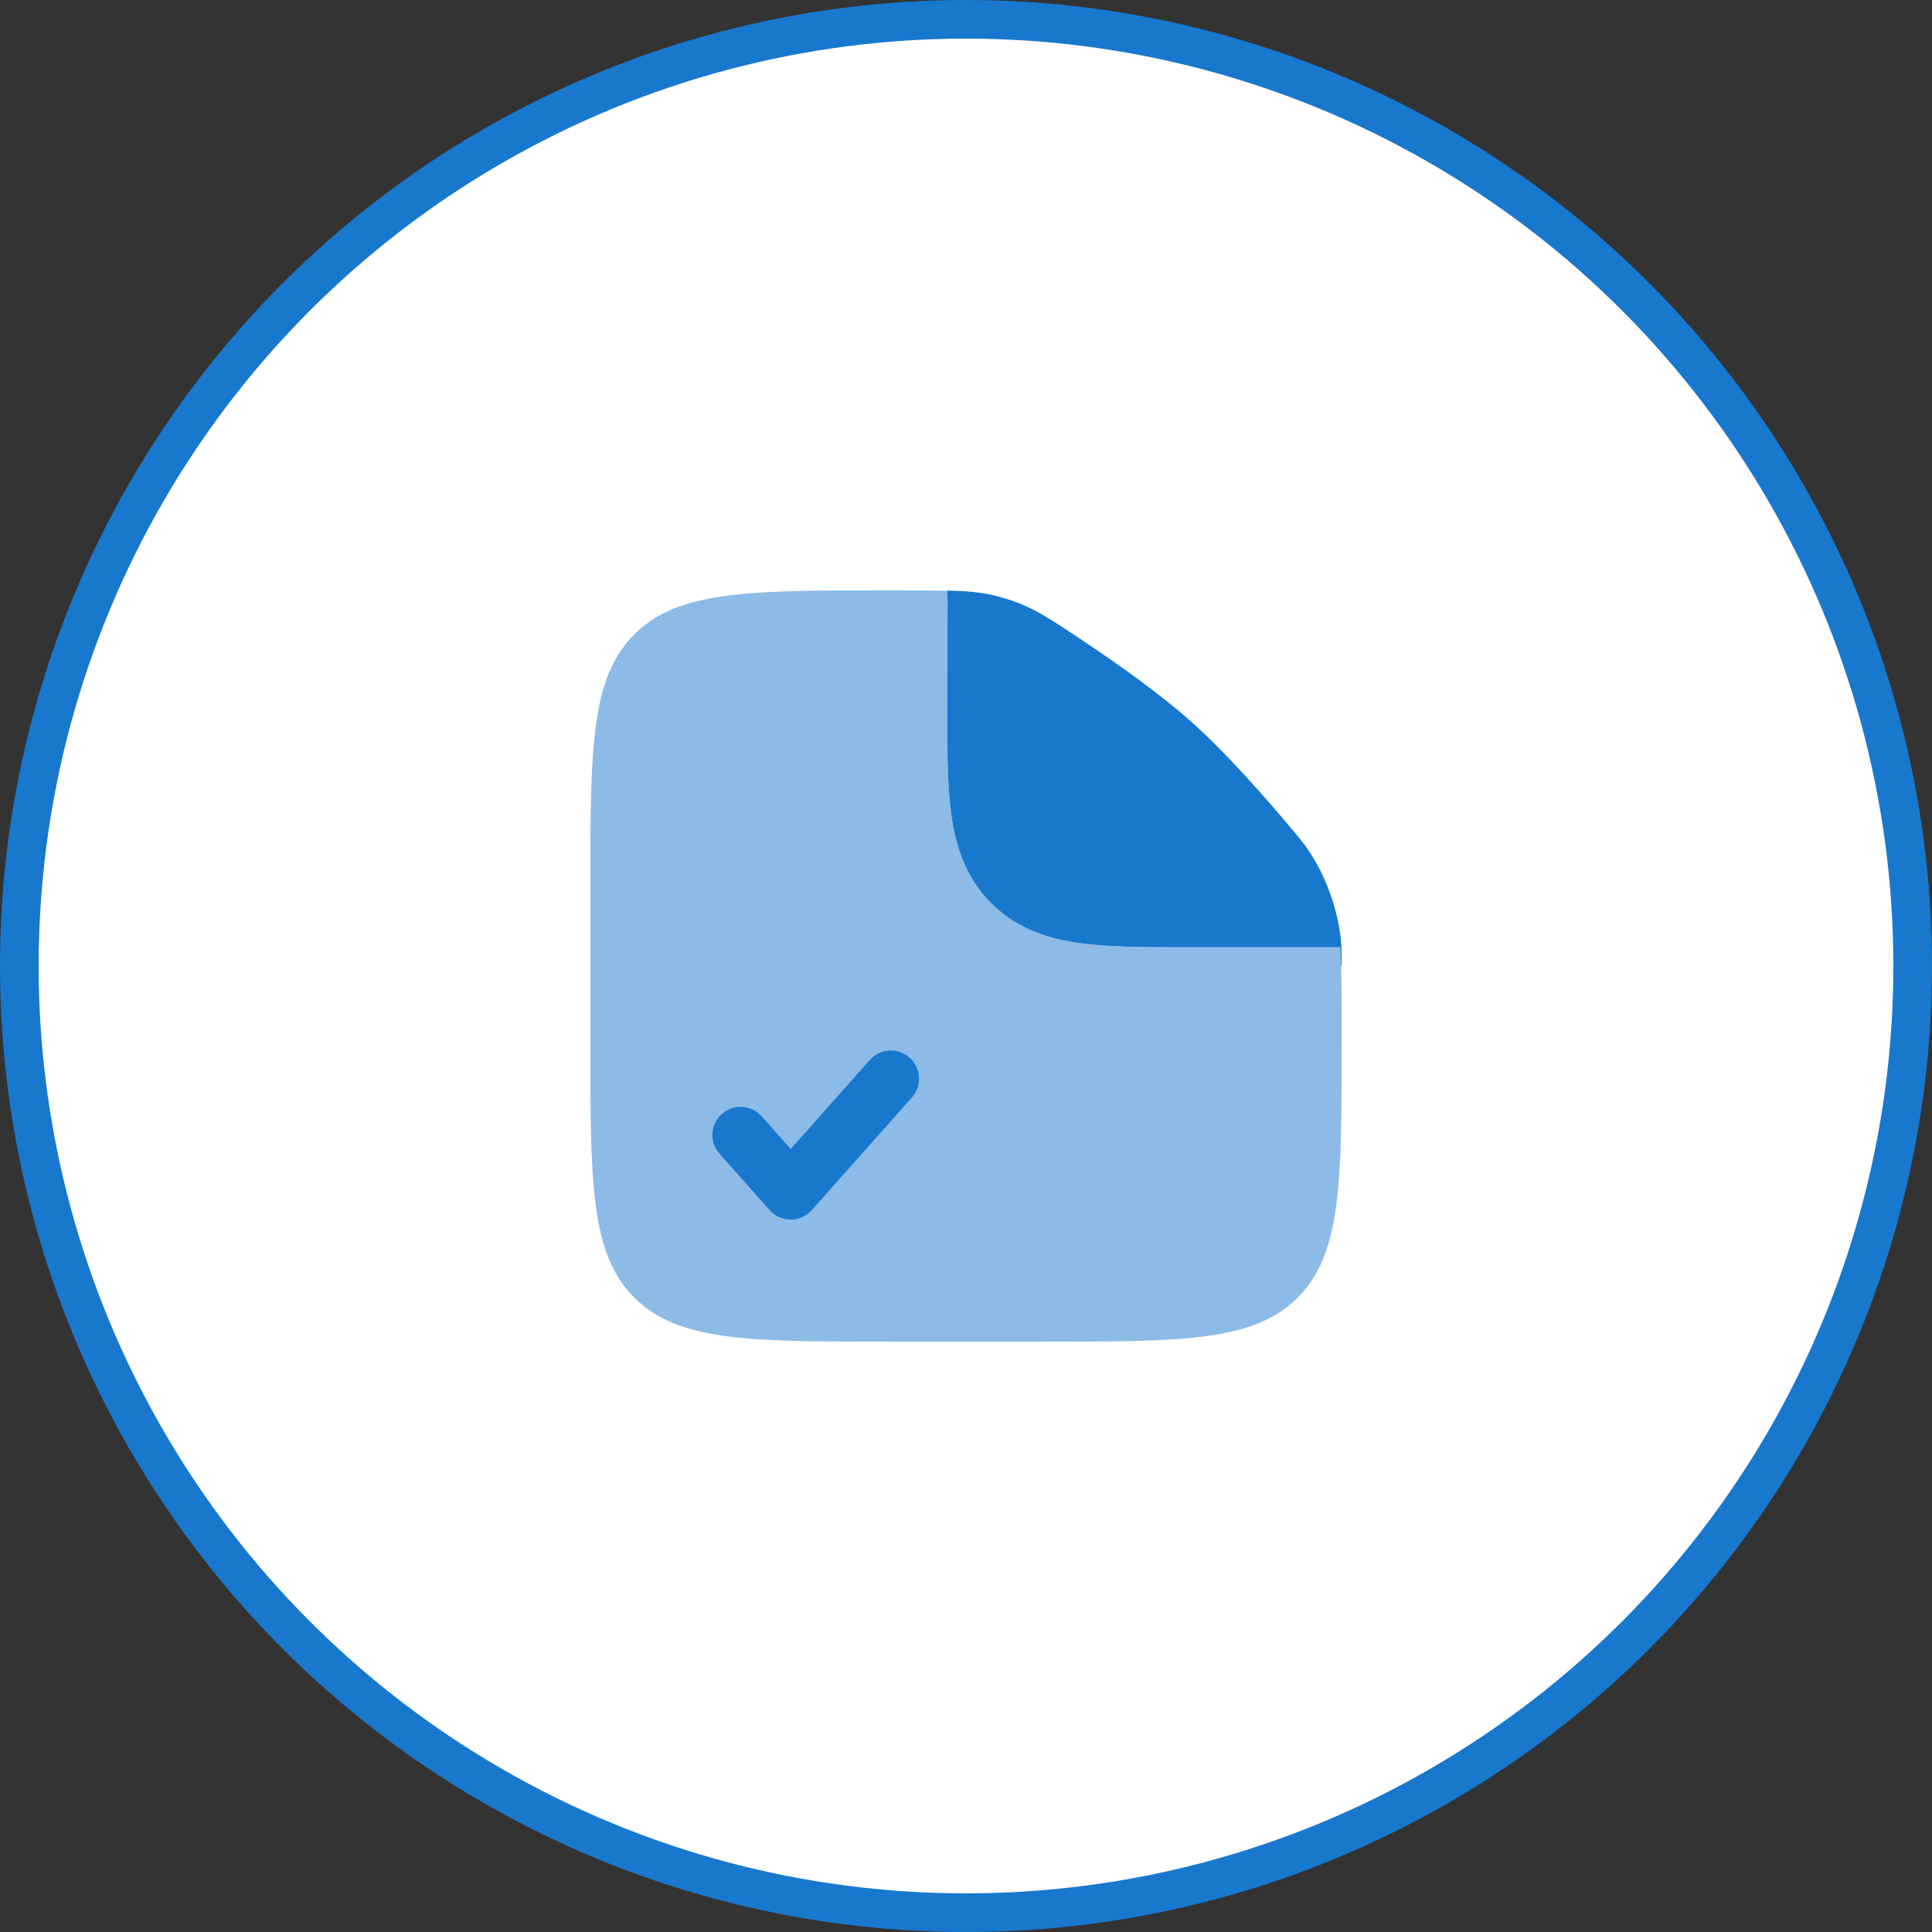
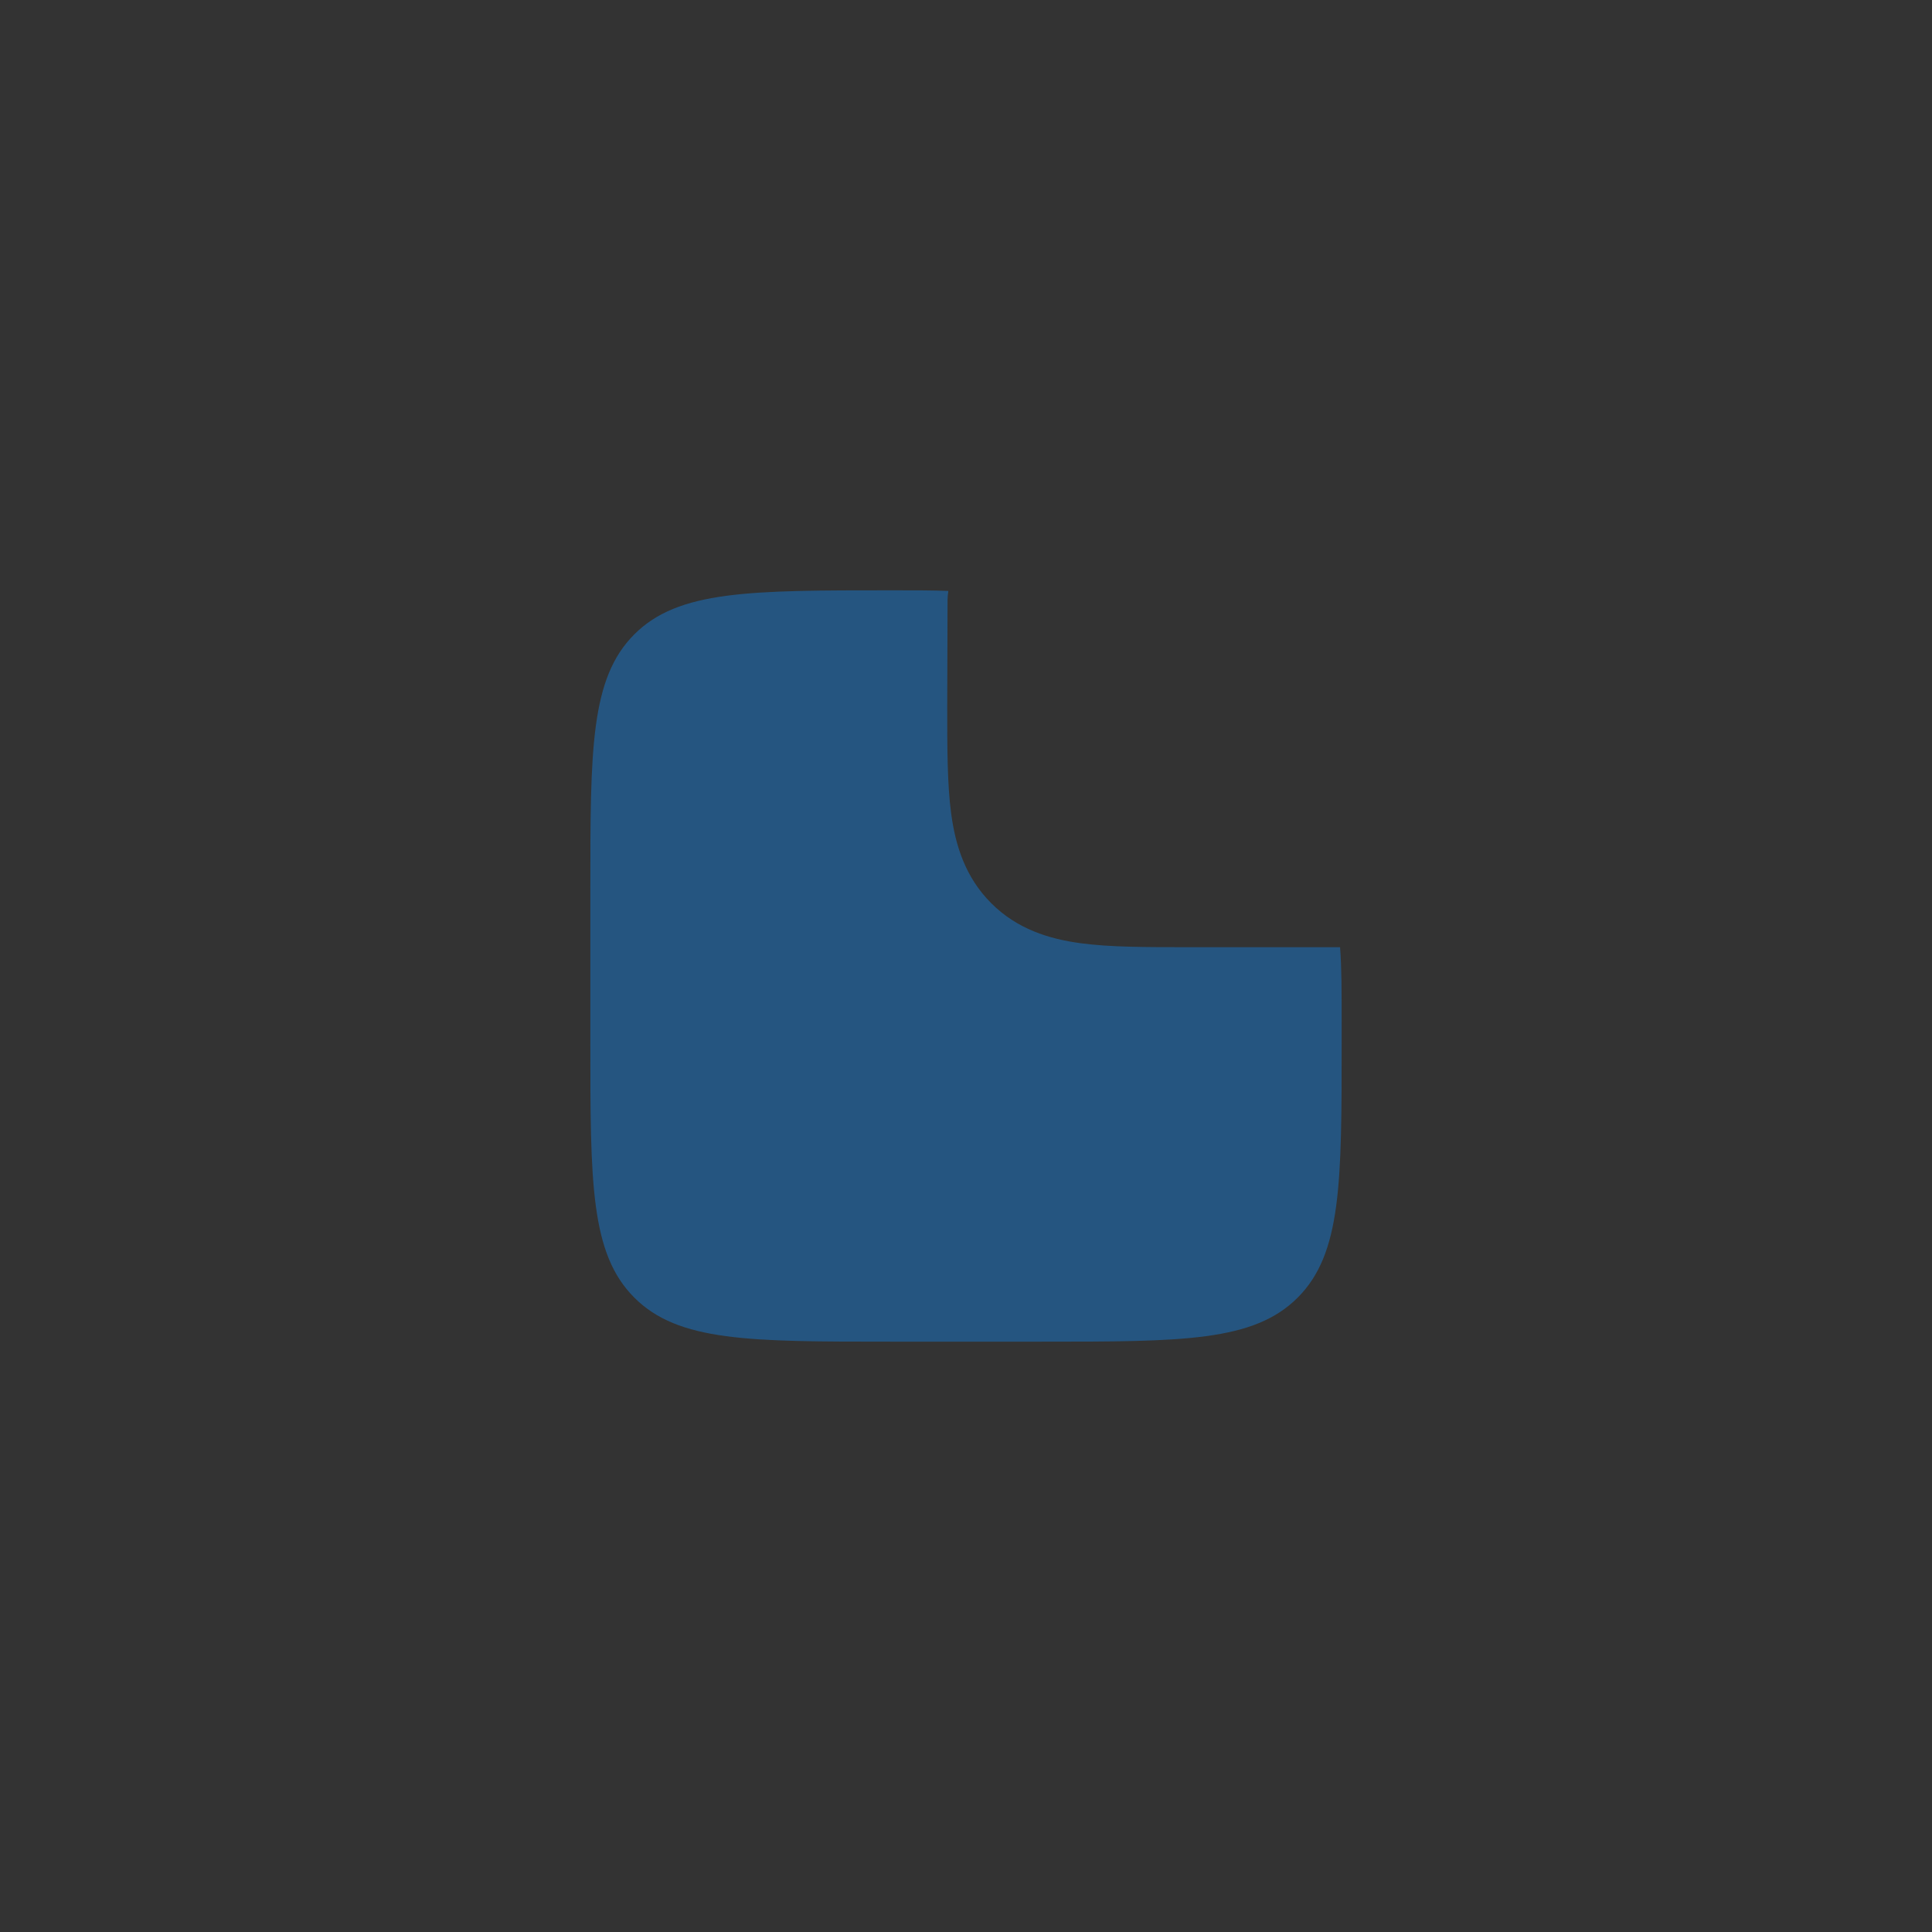
<svg xmlns="http://www.w3.org/2000/svg" width="75" height="75" viewBox="0 0 75 75" fill="none">
  <rect x="0" y="0" width="75" height="75" fill="#333333" stroke="none" />
-   <circle cx="37.5" cy="37.5" r="36.75" fill="white" stroke="#1878CE" stroke-width="1.5" />
  <path opacity="0.5" fill-rule="evenodd" clip-rule="evenodd" d="M40.417 52.083H34.583C29.084 52.083 26.334 52.083 24.625 50.374C22.917 48.666 22.917 45.916 22.917 40.416V34.583C22.917 29.083 22.917 26.333 24.625 24.625C26.334 22.916 29.098 22.916 34.627 22.916C35.511 22.916 36.219 22.916 36.815 22.94C36.795 23.057 36.785 23.176 36.784 23.296L36.771 27.43C36.771 29.029 36.771 30.443 36.924 31.583C37.09 32.819 37.471 34.054 38.479 35.062C39.487 36.07 40.723 36.451 41.958 36.617C43.098 36.771 44.512 36.77 46.112 36.77L46.25 36.77H52.021C52.083 37.55 52.083 38.506 52.083 39.779V40.416C52.083 45.916 52.083 48.666 50.375 50.374C48.666 52.083 45.916 52.083 40.417 52.083Z" fill="#1878CE" />
-   <path d="M35.401 42.602C35.802 42.15 35.761 41.459 35.31 41.057C34.858 40.656 34.167 40.697 33.766 41.148L30.695 44.604L29.567 43.336C29.166 42.884 28.475 42.844 28.023 43.245C27.572 43.646 27.531 44.338 27.933 44.789L29.877 46.977C30.084 47.21 30.382 47.344 30.695 47.344C31.007 47.344 31.304 47.21 31.512 46.977L35.401 42.602Z" fill="#1878CE" />
-   <path d="M36.784 23.297L36.771 27.43C36.771 29.03 36.771 30.444 36.924 31.584C37.09 32.819 37.471 34.054 38.479 35.062C39.487 36.07 40.723 36.452 41.958 36.618C43.098 36.771 44.512 36.771 46.112 36.771L52.021 36.771C52.039 36.998 52.052 37.24 52.061 37.5H52.083C52.083 37.11 52.083 36.915 52.069 36.685C51.986 35.38 51.444 33.886 50.671 32.832C50.535 32.646 50.442 32.535 50.256 32.312C49.1 30.929 47.579 29.206 46.25 28.021C45.068 26.966 43.448 25.813 42.036 24.869C40.822 24.059 40.215 23.654 39.383 23.352C39.163 23.273 38.872 23.184 38.644 23.128C38.084 22.99 37.539 22.942 36.771 22.926L36.784 23.297Z" fill="#1878CE" />
</svg>